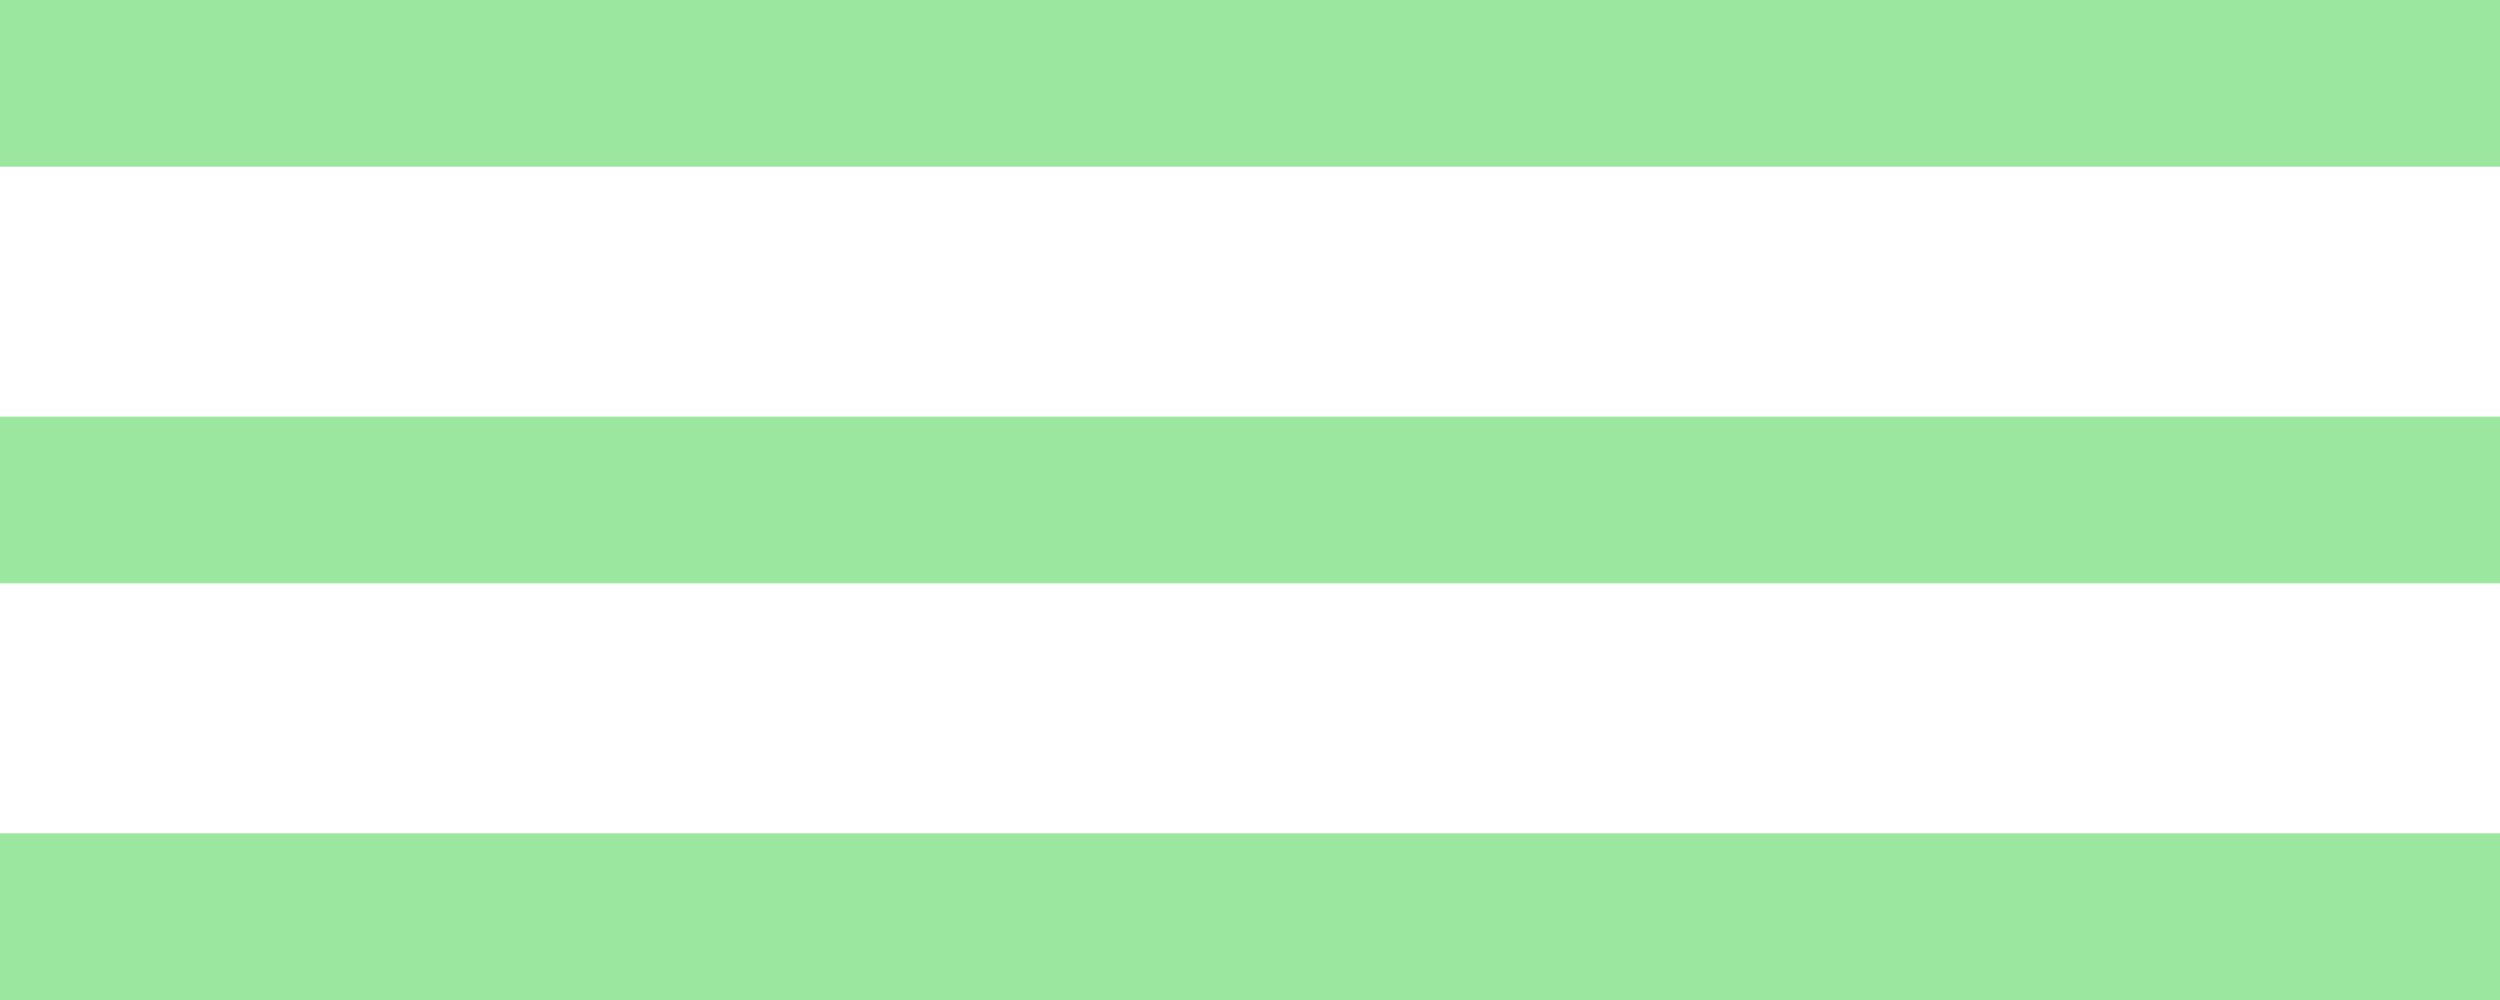
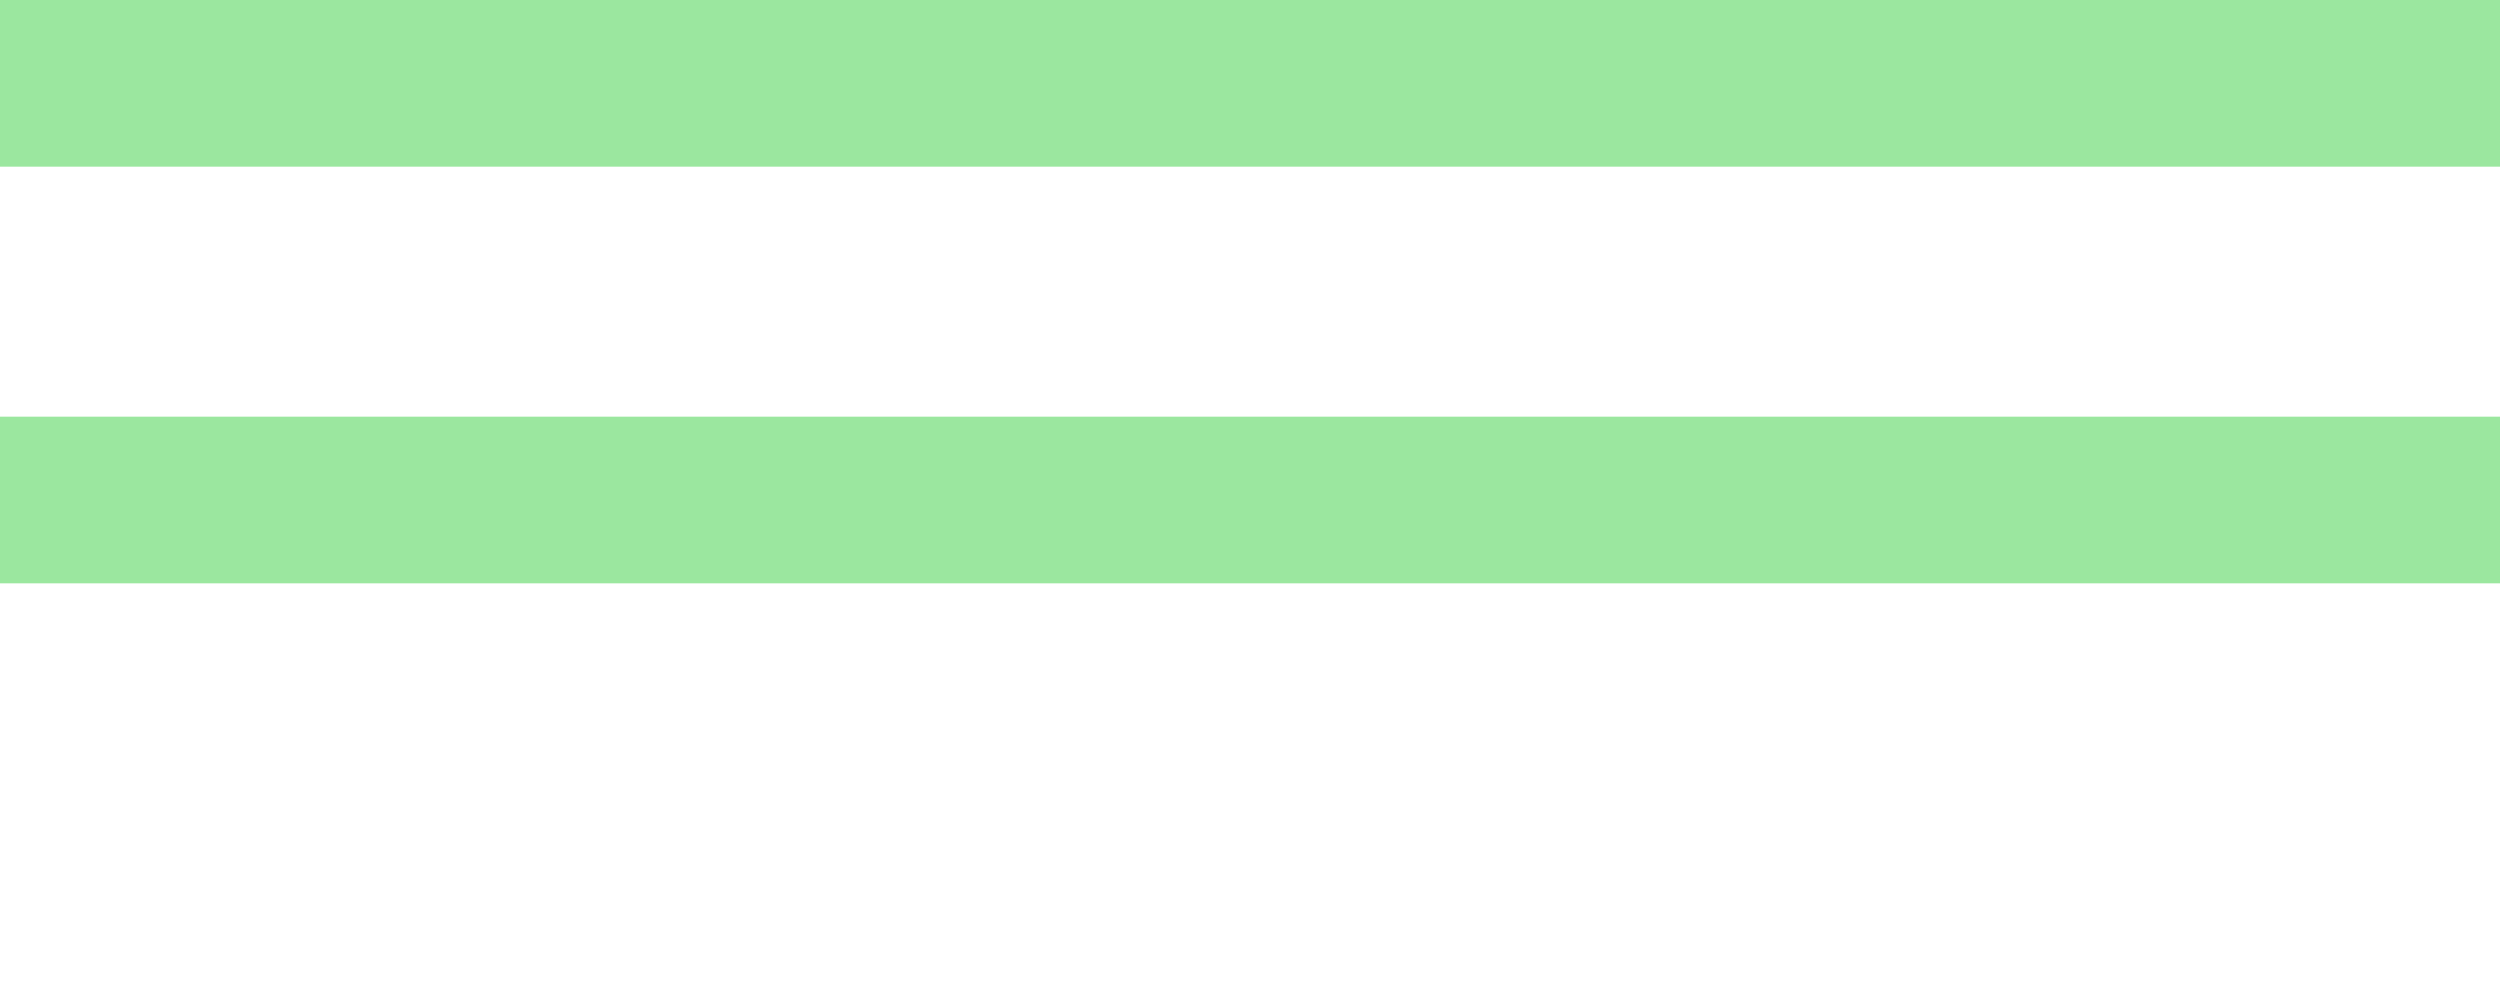
<svg xmlns="http://www.w3.org/2000/svg" width="30" height="12" viewBox="0 0 30 12" fill="none">
  <path d="M0 1H30" stroke="#9BE79F" stroke-width="2" />
  <path d="M0 6H30" stroke="#9BE79F" stroke-width="2" />
-   <path d="M0 11H30" stroke="#9BE79F" stroke-width="2" />
</svg>